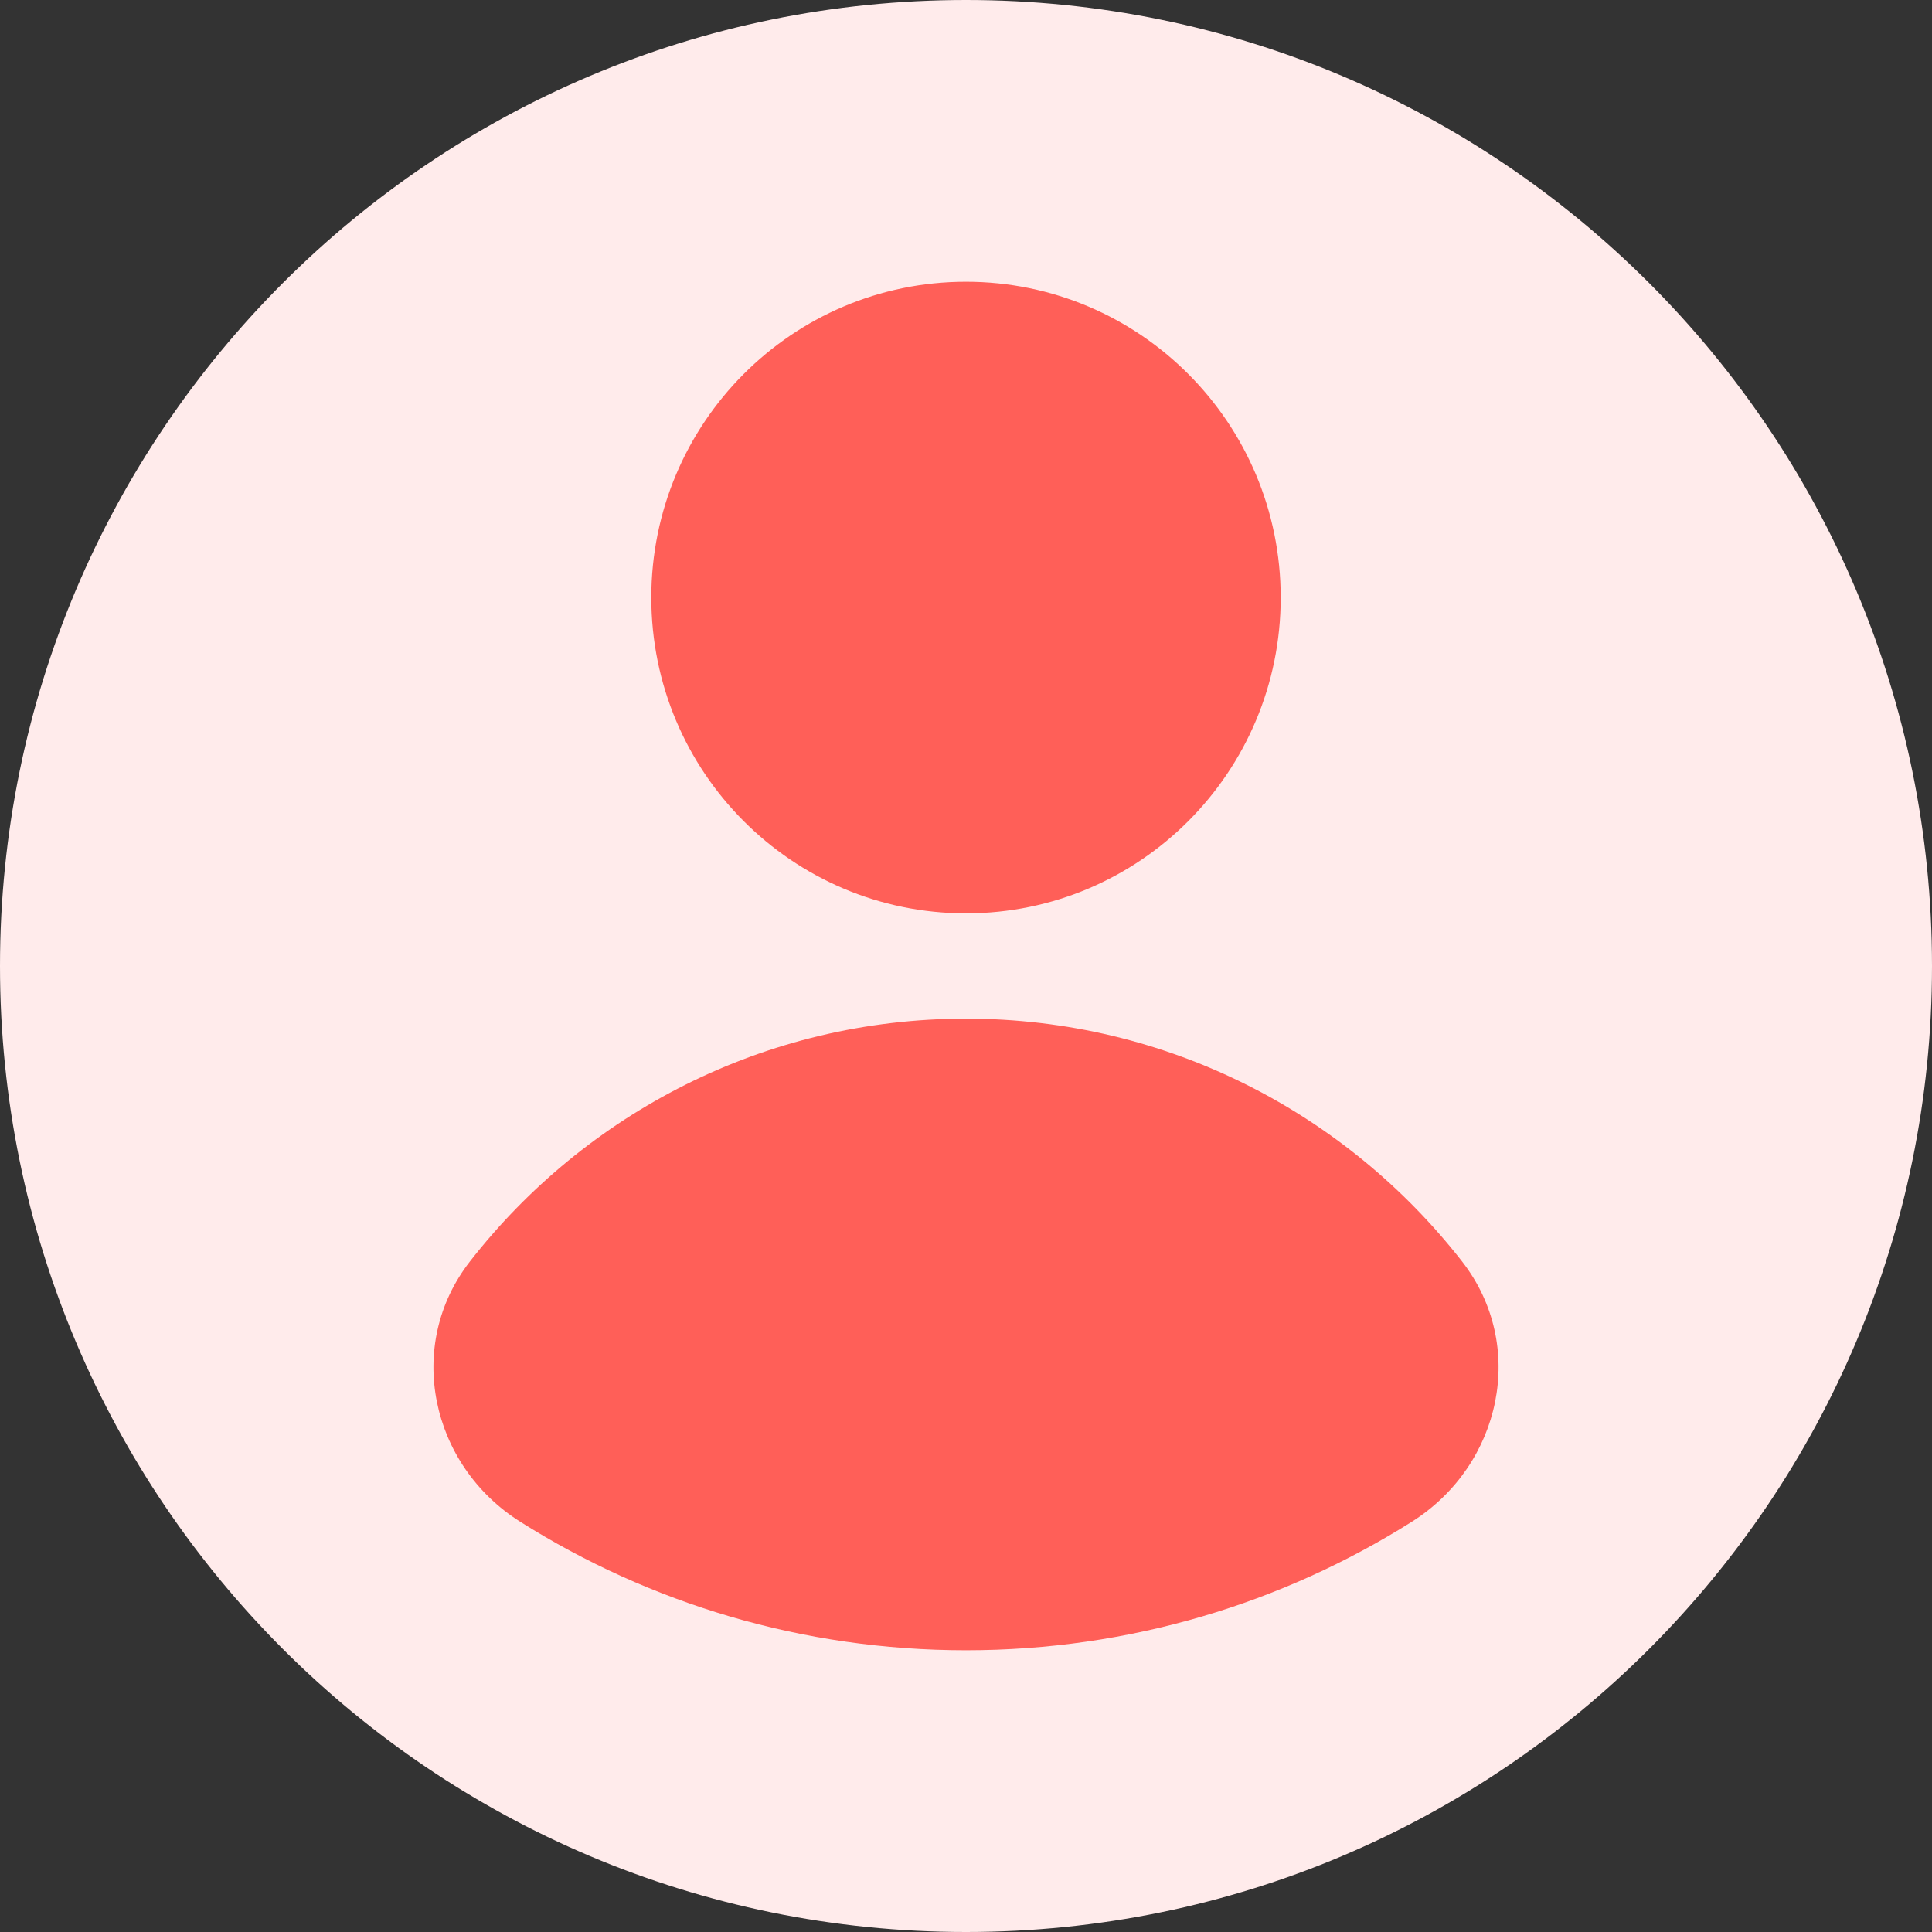
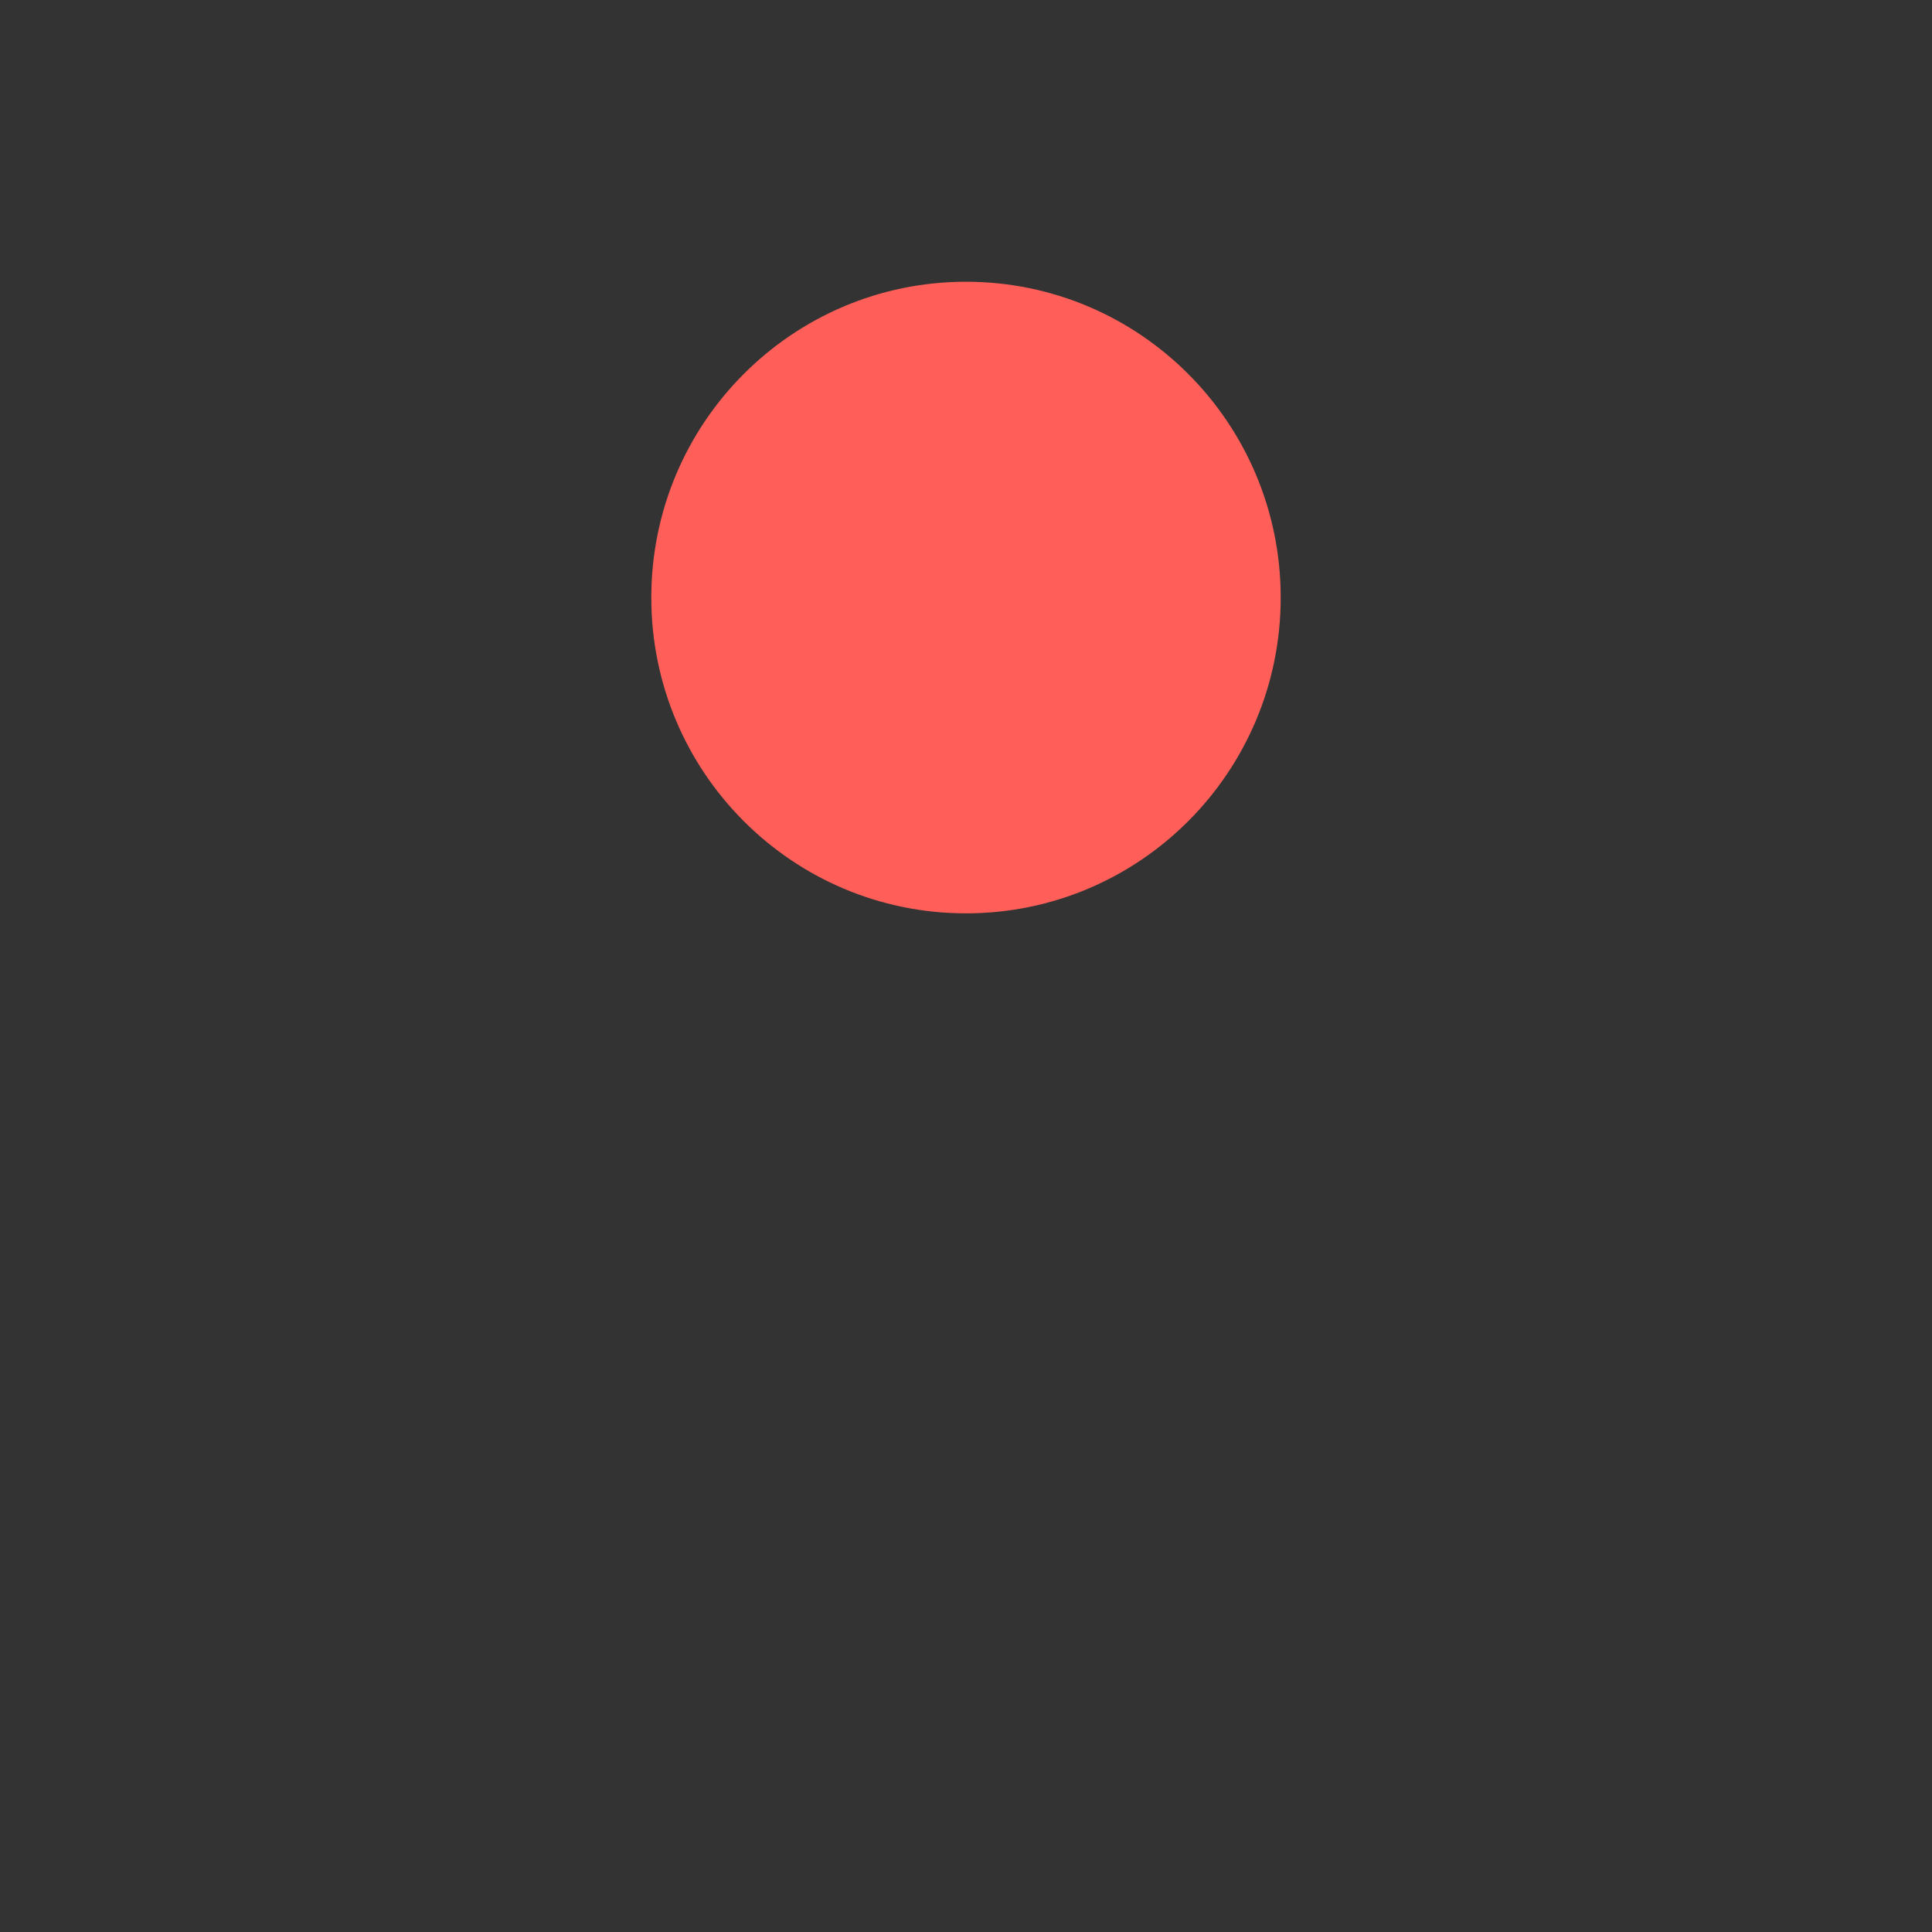
<svg xmlns="http://www.w3.org/2000/svg" width="36" height="36" viewBox="0 0 36 36" fill="none">
  <rect x="0" y="0" width="36" height="36" fill="#333333" stroke="none" />
-   <path d="M36 18C36 27.941 27.941 36 18 36C8.059 36 0 27.941 0 18C0 8.059 8.059 0 18 0C27.941 0 36 8.059 36 18Z" fill="#FFEBEB" />
-   <path d="M9.696 28.357C8.019 27.301 7.539 25.067 8.757 23.505C10.903 20.751 14.246 18.981 18 18.981C21.754 18.981 25.096 20.751 27.243 23.505C28.461 25.067 27.981 27.301 26.305 28.357C23.898 29.873 21.051 30.75 18 30.75C14.949 30.75 12.102 29.873 9.696 28.357Z" fill="#FF5F58" />
  <path d="M23.864 11.135C23.864 14.385 21.239 17.019 18 17.019C14.761 17.019 12.136 14.385 12.136 11.135C12.136 7.885 14.761 5.25 18 5.25C21.239 5.25 23.864 7.885 23.864 11.135Z" fill="#FF5F58" />
</svg>